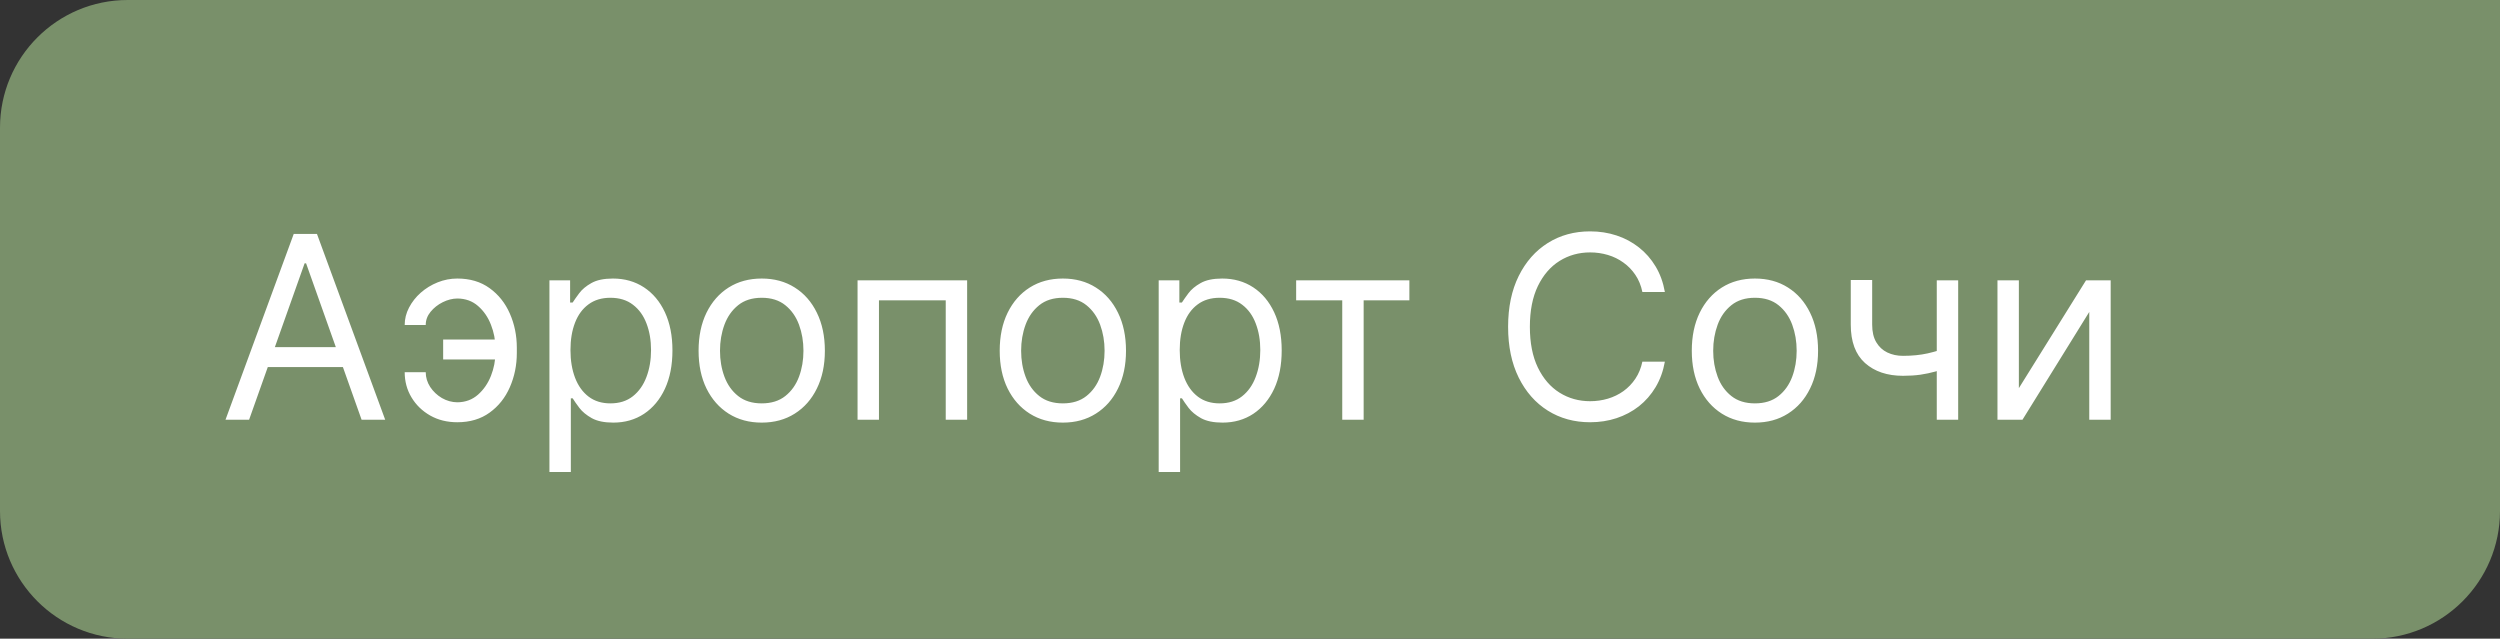
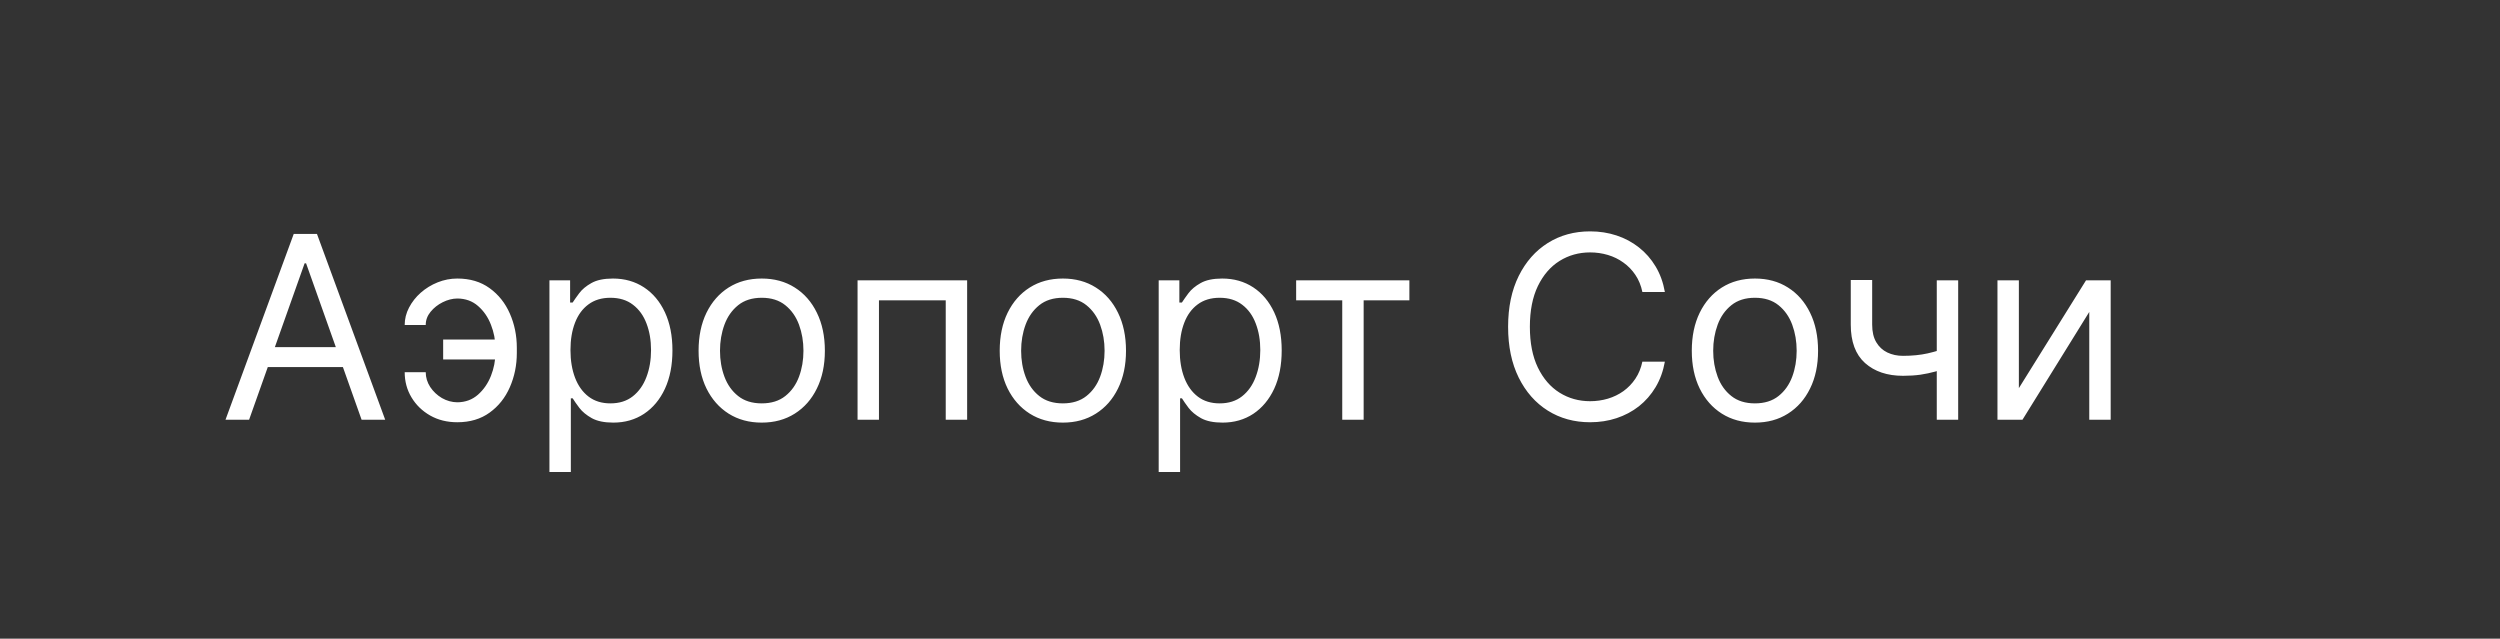
<svg xmlns="http://www.w3.org/2000/svg" width="137" height="35" viewBox="0 0 137 35" fill="none">
  <rect x="0" y="0" width="137" height="35" fill="#333333" stroke="none" />
-   <path d="M0 7C0 3.134 3.134 0 7 0H137V28C137 31.866 133.866 35 130 35H7C3.134 35 0 31.866 0 28V7Z" fill="#79906A" />
  <path d="M13.651 23H12.358L16.097 12.818H17.369L21.108 23H19.815L16.773 14.429H16.693L13.651 23ZM14.128 19.023H19.338V20.116H14.128V19.023ZM25.06 16.358C24.795 16.361 24.528 16.429 24.26 16.562C23.995 16.694 23.773 16.87 23.594 17.089C23.418 17.304 23.33 17.544 23.33 17.81H22.177C22.177 17.478 22.256 17.16 22.416 16.855C22.575 16.55 22.788 16.278 23.057 16.04C23.329 15.801 23.637 15.612 23.982 15.473C24.329 15.334 24.689 15.264 25.06 15.264C25.756 15.264 26.346 15.44 26.83 15.791C27.317 16.142 27.687 16.607 27.939 17.183C28.194 17.76 28.322 18.386 28.322 19.062V19.341C28.322 20.014 28.194 20.64 27.939 21.22C27.687 21.797 27.317 22.261 26.83 22.612C26.346 22.963 25.756 23.139 25.06 23.139C24.504 23.139 24.008 23.017 23.574 22.771C23.14 22.523 22.798 22.191 22.55 21.777C22.301 21.363 22.177 20.902 22.177 20.395H23.33C23.33 20.683 23.412 20.953 23.574 21.205C23.74 21.454 23.953 21.656 24.215 21.812C24.48 21.964 24.762 22.042 25.06 22.046C25.505 22.042 25.882 21.903 26.194 21.628C26.505 21.353 26.742 21.008 26.905 20.594C27.067 20.18 27.148 19.762 27.148 19.341V19.062C27.148 18.632 27.067 18.211 26.905 17.8C26.746 17.385 26.51 17.042 26.199 16.771C25.891 16.499 25.511 16.361 25.06 16.358ZM27.626 18.605V19.699H24.285V18.605H27.626ZM30.109 25.864V15.364H31.242V16.577H31.382C31.468 16.444 31.587 16.275 31.74 16.07C31.895 15.861 32.117 15.675 32.406 15.513C32.698 15.347 33.092 15.264 33.589 15.264C34.232 15.264 34.799 15.425 35.289 15.746C35.78 16.068 36.163 16.524 36.438 17.114C36.713 17.704 36.85 18.4 36.85 19.202C36.85 20.01 36.713 20.711 36.438 21.305C36.163 21.895 35.782 22.352 35.294 22.677C34.807 22.998 34.245 23.159 33.609 23.159C33.118 23.159 32.726 23.078 32.431 22.916C32.136 22.75 31.909 22.562 31.75 22.354C31.591 22.142 31.468 21.966 31.382 21.827H31.282V25.864H30.109ZM31.262 19.182C31.262 19.759 31.347 20.267 31.516 20.708C31.685 21.146 31.932 21.489 32.257 21.737C32.582 21.983 32.979 22.105 33.45 22.105C33.941 22.105 34.35 21.976 34.678 21.717C35.009 21.456 35.258 21.104 35.424 20.663C35.593 20.219 35.677 19.725 35.677 19.182C35.677 18.645 35.594 18.161 35.429 17.73C35.266 17.296 35.019 16.953 34.688 16.701C34.36 16.446 33.947 16.318 33.45 16.318C32.973 16.318 32.572 16.439 32.247 16.681C31.922 16.92 31.677 17.255 31.511 17.685C31.345 18.113 31.262 18.612 31.262 19.182ZM41.742 23.159C41.053 23.159 40.448 22.995 39.928 22.667C39.411 22.339 39.007 21.88 38.715 21.29C38.426 20.7 38.282 20.01 38.282 19.222C38.282 18.426 38.426 17.732 38.715 17.139C39.007 16.545 39.411 16.084 39.928 15.756C40.448 15.428 41.053 15.264 41.742 15.264C42.432 15.264 43.035 15.428 43.552 15.756C44.073 16.084 44.477 16.545 44.765 17.139C45.057 17.732 45.203 18.426 45.203 19.222C45.203 20.01 45.057 20.7 44.765 21.29C44.477 21.88 44.073 22.339 43.552 22.667C43.035 22.995 42.432 23.159 41.742 23.159ZM41.742 22.105C42.266 22.105 42.697 21.971 43.035 21.702C43.373 21.434 43.623 21.081 43.786 20.643C43.948 20.206 44.029 19.732 44.029 19.222C44.029 18.711 43.948 18.236 43.786 17.795C43.623 17.354 43.373 16.998 43.035 16.726C42.697 16.454 42.266 16.318 41.742 16.318C41.219 16.318 40.788 16.454 40.45 16.726C40.112 16.998 39.862 17.354 39.699 17.795C39.537 18.236 39.456 18.711 39.456 19.222C39.456 19.732 39.537 20.206 39.699 20.643C39.862 21.081 40.112 21.434 40.45 21.702C40.788 21.971 41.219 22.105 41.742 22.105ZM46.994 23V15.364H52.999V23H51.826V16.457H48.167V23H46.994ZM58.245 23.159C57.555 23.159 56.95 22.995 56.43 22.667C55.913 22.339 55.508 21.88 55.217 21.29C54.928 20.7 54.784 20.01 54.784 19.222C54.784 18.426 54.928 17.732 55.217 17.139C55.508 16.545 55.913 16.084 56.43 15.756C56.95 15.428 57.555 15.264 58.245 15.264C58.934 15.264 59.537 15.428 60.054 15.756C60.575 16.084 60.979 16.545 61.267 17.139C61.559 17.732 61.705 18.426 61.705 19.222C61.705 20.01 61.559 20.7 61.267 21.29C60.979 21.88 60.575 22.339 60.054 22.667C59.537 22.995 58.934 23.159 58.245 23.159ZM58.245 22.105C58.768 22.105 59.199 21.971 59.537 21.702C59.875 21.434 60.125 21.081 60.288 20.643C60.45 20.206 60.531 19.732 60.531 19.222C60.531 18.711 60.45 18.236 60.288 17.795C60.125 17.354 59.875 16.998 59.537 16.726C59.199 16.454 58.768 16.318 58.245 16.318C57.721 16.318 57.29 16.454 56.952 16.726C56.614 16.998 56.364 17.354 56.201 17.795C56.039 18.236 55.958 18.711 55.958 19.222C55.958 19.732 56.039 20.206 56.201 20.643C56.364 21.081 56.614 21.434 56.952 21.702C57.29 21.971 57.721 22.105 58.245 22.105ZM63.496 25.864V15.364H64.629V16.577H64.769C64.855 16.444 64.974 16.275 65.126 16.07C65.282 15.861 65.504 15.675 65.793 15.513C66.084 15.347 66.479 15.264 66.976 15.264C67.619 15.264 68.186 15.425 68.676 15.746C69.167 16.068 69.549 16.524 69.825 17.114C70.1 17.704 70.237 18.4 70.237 19.202C70.237 20.01 70.1 20.711 69.825 21.305C69.549 21.895 69.168 22.352 68.681 22.677C68.194 22.998 67.632 23.159 66.996 23.159C66.505 23.159 66.112 23.078 65.817 22.916C65.522 22.75 65.296 22.562 65.136 22.354C64.977 22.142 64.855 21.966 64.769 21.827H64.669V25.864H63.496ZM64.649 19.182C64.649 19.759 64.734 20.267 64.903 20.708C65.072 21.146 65.319 21.489 65.644 21.737C65.968 21.983 66.366 22.105 66.837 22.105C67.327 22.105 67.737 21.976 68.065 21.717C68.396 21.456 68.645 21.104 68.81 20.663C68.979 20.219 69.064 19.725 69.064 19.182C69.064 18.645 68.981 18.161 68.815 17.73C68.653 17.296 68.406 16.953 68.075 16.701C67.746 16.446 67.334 16.318 66.837 16.318C66.359 16.318 65.958 16.439 65.633 16.681C65.309 16.92 65.063 17.255 64.898 17.685C64.732 18.113 64.649 18.612 64.649 19.182ZM71.029 16.457V15.364H77.234V16.457H74.728V23H73.555V16.457H71.029ZM91.235 16H90.002C89.929 15.645 89.801 15.334 89.619 15.065C89.44 14.797 89.221 14.572 88.963 14.389C88.707 14.204 88.424 14.064 88.113 13.972C87.801 13.879 87.476 13.832 87.138 13.832C86.522 13.832 85.963 13.988 85.463 14.3C84.966 14.611 84.57 15.07 84.275 15.677C83.983 16.283 83.837 17.027 83.837 17.909C83.837 18.791 83.983 19.535 84.275 20.141C84.57 20.748 84.966 21.207 85.463 21.518C85.963 21.83 86.522 21.986 87.138 21.986C87.476 21.986 87.801 21.939 88.113 21.847C88.424 21.754 88.707 21.616 88.963 21.434C89.221 21.248 89.44 21.021 89.619 20.753C89.801 20.481 89.929 20.169 90.002 19.818H91.235C91.142 20.338 90.973 20.804 90.728 21.215C90.482 21.626 90.177 21.976 89.813 22.264C89.448 22.549 89.039 22.766 88.585 22.916C88.134 23.065 87.652 23.139 87.138 23.139C86.27 23.139 85.498 22.927 84.821 22.503C84.145 22.079 83.613 21.475 83.225 20.693C82.838 19.911 82.644 18.983 82.644 17.909C82.644 16.835 82.838 15.907 83.225 15.125C83.613 14.343 84.145 13.74 84.821 13.315C85.498 12.891 86.27 12.679 87.138 12.679C87.652 12.679 88.134 12.754 88.585 12.903C89.039 13.052 89.448 13.271 89.813 13.559C90.177 13.844 90.482 14.192 90.728 14.603C90.973 15.011 91.142 15.476 91.235 16ZM96.17 23.159C95.481 23.159 94.876 22.995 94.356 22.667C93.839 22.339 93.434 21.88 93.143 21.29C92.854 20.7 92.71 20.01 92.71 19.222C92.71 18.426 92.854 17.732 93.143 17.139C93.434 16.545 93.839 16.084 94.356 15.756C94.876 15.428 95.481 15.264 96.17 15.264C96.86 15.264 97.463 15.428 97.98 15.756C98.5 16.084 98.905 16.545 99.193 17.139C99.485 17.732 99.63 18.426 99.63 19.222C99.63 20.01 99.485 20.7 99.193 21.29C98.905 21.88 98.5 22.339 97.98 22.667C97.463 22.995 96.86 23.159 96.17 23.159ZM96.17 22.105C96.694 22.105 97.125 21.971 97.463 21.702C97.801 21.434 98.051 21.081 98.214 20.643C98.376 20.206 98.457 19.732 98.457 19.222C98.457 18.711 98.376 18.236 98.214 17.795C98.051 17.354 97.801 16.998 97.463 16.726C97.125 16.454 96.694 16.318 96.17 16.318C95.647 16.318 95.216 16.454 94.878 16.726C94.54 16.998 94.289 17.354 94.127 17.795C93.965 18.236 93.883 18.711 93.883 19.222C93.883 19.732 93.965 20.206 94.127 20.643C94.289 21.081 94.54 21.434 94.878 21.702C95.216 21.971 95.647 22.105 96.17 22.105ZM107.308 15.364V23H106.135V15.364H107.308ZM106.85 19.003V20.097C106.585 20.196 106.322 20.284 106.06 20.36C105.798 20.433 105.523 20.491 105.235 20.534C104.946 20.574 104.63 20.594 104.285 20.594C103.42 20.594 102.726 20.36 102.202 19.893C101.682 19.425 101.422 18.724 101.422 17.79V15.344H102.595V17.79C102.595 18.181 102.669 18.502 102.819 18.754C102.968 19.006 103.17 19.193 103.425 19.316C103.68 19.439 103.967 19.5 104.285 19.5C104.782 19.5 105.231 19.455 105.632 19.366C106.037 19.273 106.443 19.152 106.85 19.003ZM110.634 21.27L114.313 15.364H115.665V23H114.492V17.094L110.833 23H109.461V15.364H110.634V21.27Z" fill="white" />
</svg>